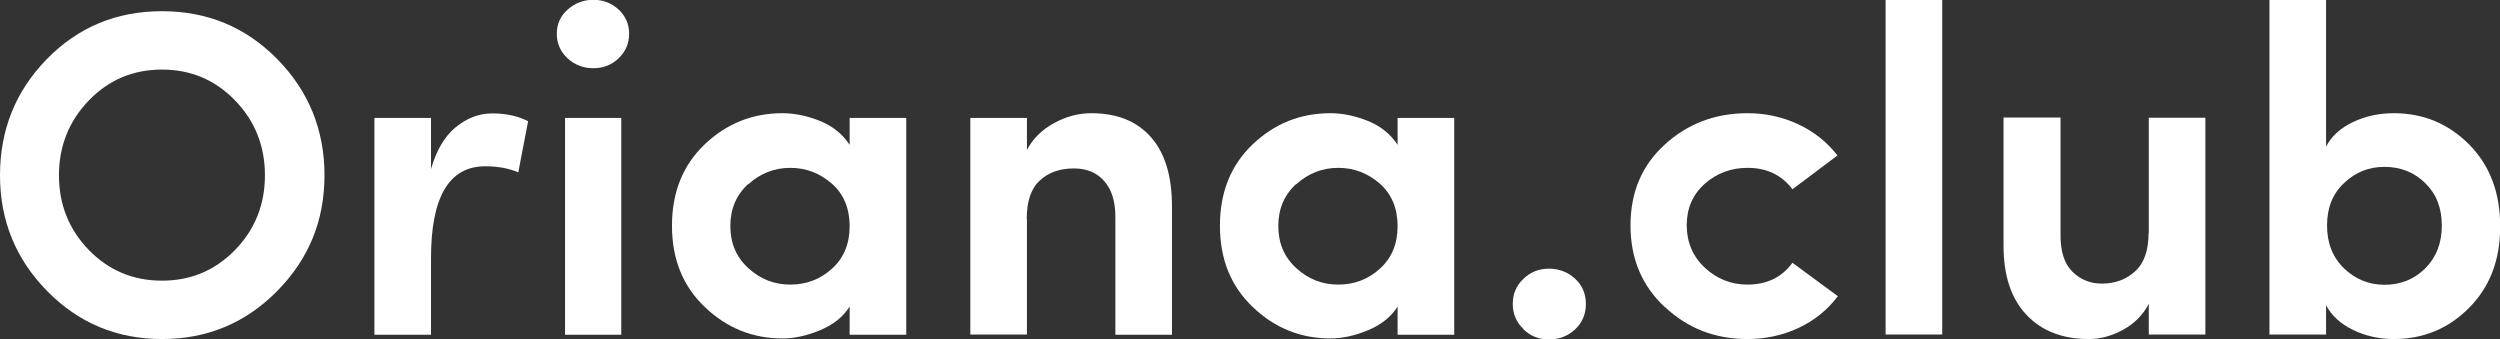
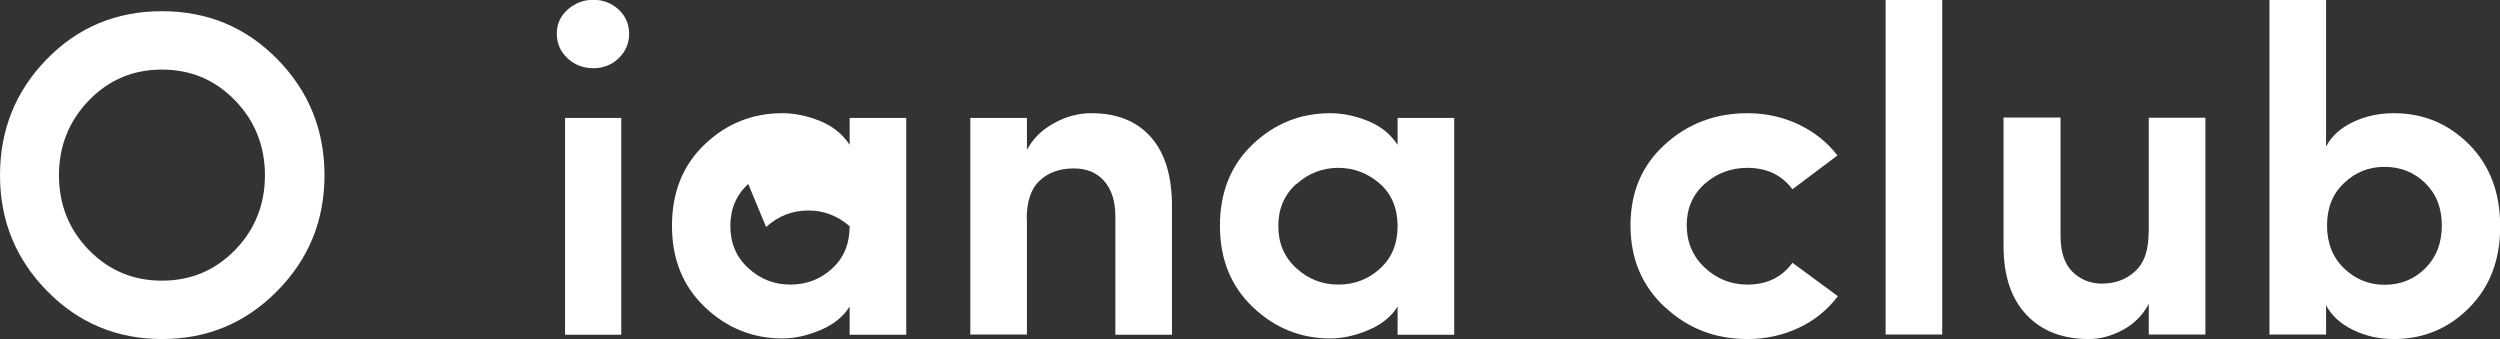
<svg xmlns="http://www.w3.org/2000/svg" viewBox="0 0 127.2 17.26" data-name="Layer 2" id="Layer_2">
  <rect x="0" y="0" width="127.2" height="17.26" fill="#333333" stroke="none" />
  <defs>
    <style>
      .cls-1 {
        fill: #fff;
      }
    </style>
  </defs>
  <g data-name="Layer 1" id="Layer_1-2">
    <g>
      <path d="M0,8.92c0-2.31.79-4.28,2.38-5.91C3.97,1.38,5.93.57,8.24.57s4.27.81,5.87,2.44c1.6,1.63,2.4,3.6,2.4,5.91s-.8,4.26-2.41,5.89-3.56,2.44-5.86,2.44-4.25-.82-5.84-2.44c-1.6-1.63-2.4-3.59-2.4-5.89ZM4.52,5.11c-1.01,1.05-1.52,2.32-1.52,3.81s.51,2.76,1.52,3.8c1.02,1.04,2.25,1.56,3.72,1.56s2.7-.52,3.72-1.56c1.01-1.04,1.52-2.31,1.52-3.8s-.51-2.77-1.52-3.81c-1.02-1.05-2.25-1.57-3.72-1.57s-2.7.52-3.72,1.57Z" class="cls-1" />
-       <path d="M21.93,13.13v3.9h-2.88V6h2.88v2.6c.27-.94.68-1.65,1.25-2.12s1.19-.71,1.87-.71,1.31.13,1.82.4l-.5,2.6c-.46-.2-1.02-.31-1.68-.31-1.84,0-2.76,1.56-2.76,4.67Z" class="cls-1" />
      <path d="M28.87,2.96c-.36-.34-.54-.75-.54-1.24s.18-.9.55-1.23.81-.5,1.31-.5.93.17,1.29.5c.35.33.53.74.53,1.23s-.18.9-.53,1.24c-.35.34-.78.51-1.29.51s-.96-.17-1.32-.51ZM31.61,6v11.03h-2.86V6h2.86Z" class="cls-1" />
-       <path d="M43.23,17.02v-1.42c-.33.52-.83.92-1.5,1.2s-1.31.42-1.92.42c-1.51,0-2.83-.53-3.94-1.59-1.12-1.06-1.68-2.44-1.68-4.14s.55-3.08,1.66-4.14c1.11-1.06,2.43-1.59,3.96-1.59.61,0,1.25.13,1.9.39s1.16.67,1.52,1.22v-1.37h2.88v11.03h-2.88ZM38.07,9.36c-.61.56-.91,1.27-.91,2.14s.3,1.58.91,2.14c.61.56,1.32.84,2.14.84s1.53-.27,2.12-.81c.6-.54.9-1.26.9-2.16s-.3-1.64-.91-2.17c-.61-.53-1.31-.8-2.11-.8s-1.53.28-2.14.84Z" class="cls-1" />
+       <path d="M43.23,17.02v-1.42c-.33.52-.83.92-1.5,1.2s-1.31.42-1.92.42c-1.51,0-2.83-.53-3.94-1.59-1.12-1.06-1.68-2.44-1.68-4.14s.55-3.08,1.66-4.14c1.11-1.06,2.43-1.59,3.96-1.59.61,0,1.25.13,1.9.39s1.16.67,1.52,1.22v-1.37h2.88v11.03h-2.88ZM38.07,9.36c-.61.56-.91,1.27-.91,2.14s.3,1.58.91,2.14c.61.56,1.32.84,2.14.84s1.53-.27,2.12-.81c.6-.54.9-1.26.9-2.16c-.61-.53-1.31-.8-2.11-.8s-1.53.28-2.14.84Z" class="cls-1" />
      <path d="M52.25,11.14v5.88h-2.88V6h2.88v1.63c.3-.57.75-1.02,1.37-1.36.61-.34,1.25-.51,1.91-.51,1.31,0,2.32.41,3.03,1.22.72.81,1.07,1.99,1.07,3.53v6.52h-2.88v-6c0-.79-.19-1.39-.57-1.82-.38-.43-.89-.64-1.54-.64-.71,0-1.29.2-1.73.61-.45.41-.67,1.06-.67,1.96Z" class="cls-1" />
      <path d="M71.11,17.02v-1.42c-.33.52-.83.92-1.5,1.2-.67.28-1.31.42-1.92.42-1.51,0-2.83-.53-3.94-1.59-1.12-1.06-1.68-2.44-1.68-4.14s.55-3.08,1.66-4.14c1.11-1.06,2.43-1.59,3.96-1.59.61,0,1.25.13,1.9.39.65.26,1.16.67,1.52,1.22v-1.37h2.88v11.03h-2.88ZM65.95,9.36c-.61.56-.91,1.27-.91,2.14s.3,1.58.91,2.14c.61.56,1.32.84,2.14.84s1.53-.27,2.12-.81c.6-.54.9-1.26.9-2.16s-.3-1.64-.91-2.17c-.61-.53-1.31-.8-2.11-.8s-1.53.28-2.14.84Z" class="cls-1" />
-       <path d="M77.51,16.74c-.36-.35-.54-.77-.54-1.28s.18-.93.54-1.27c.36-.35.79-.52,1.3-.52s.96.17,1.33.51c.37.34.55.77.55,1.29s-.19.95-.55,1.29c-.37.34-.81.51-1.33.51s-.94-.17-1.3-.52Z" class="cls-1" />
      <path d="M84.71,15.63c-1.17-1.09-1.75-2.47-1.75-4.16s.58-3.06,1.75-4.12c1.16-1.06,2.57-1.59,4.2-1.59.93,0,1.79.19,2.6.57.8.38,1.46.91,1.98,1.58l-2.29,1.72c-.54-.72-1.3-1.09-2.29-1.09-.83,0-1.56.27-2.17.81s-.92,1.25-.92,2.11.31,1.59.92,2.16c.61.57,1.34.86,2.17.86.99,0,1.75-.37,2.29-1.11l2.31,1.7c-.52.69-1.18,1.23-1.99,1.61-.81.38-1.68.57-2.61.57-1.64,0-3.04-.54-4.2-1.63Z" class="cls-1" />
      <path d="M95.94,17.02V0h2.88v17.02h-2.88Z" class="cls-1" />
      <path d="M109.33,11.87v-5.88h2.88v11.03h-2.88v-1.56c-.3.57-.74,1.01-1.31,1.32s-1.15.47-1.74.47c-1.34,0-2.4-.41-3.17-1.23-.78-.82-1.17-1.99-1.17-3.52v-6.52h2.9v6c0,.83.2,1.45.61,1.85s.91.6,1.49.6c.68,0,1.24-.21,1.7-.63.46-.42.68-1.07.68-1.95Z" class="cls-1" />
      <path d="M118.35,17.02h-2.88V0h2.88v7.46c.28-.54.74-.95,1.37-1.25.63-.3,1.32-.45,2.08-.45,1.5,0,2.77.53,3.83,1.59,1.05,1.06,1.58,2.45,1.58,4.17s-.53,3.08-1.58,4.14c-1.05,1.06-2.33,1.59-3.83,1.59-.74,0-1.43-.15-2.07-.46s-1.1-.73-1.38-1.26v1.49ZM119.27,9.31c-.58.54-.87,1.26-.87,2.16s.29,1.63.86,2.18,1.26.84,2.07.84,1.51-.28,2.07-.84.84-1.29.84-2.18-.28-1.6-.84-2.15c-.56-.55-1.25-.83-2.07-.83s-1.47.27-2.05.81Z" class="cls-1" />
    </g>
  </g>
</svg>